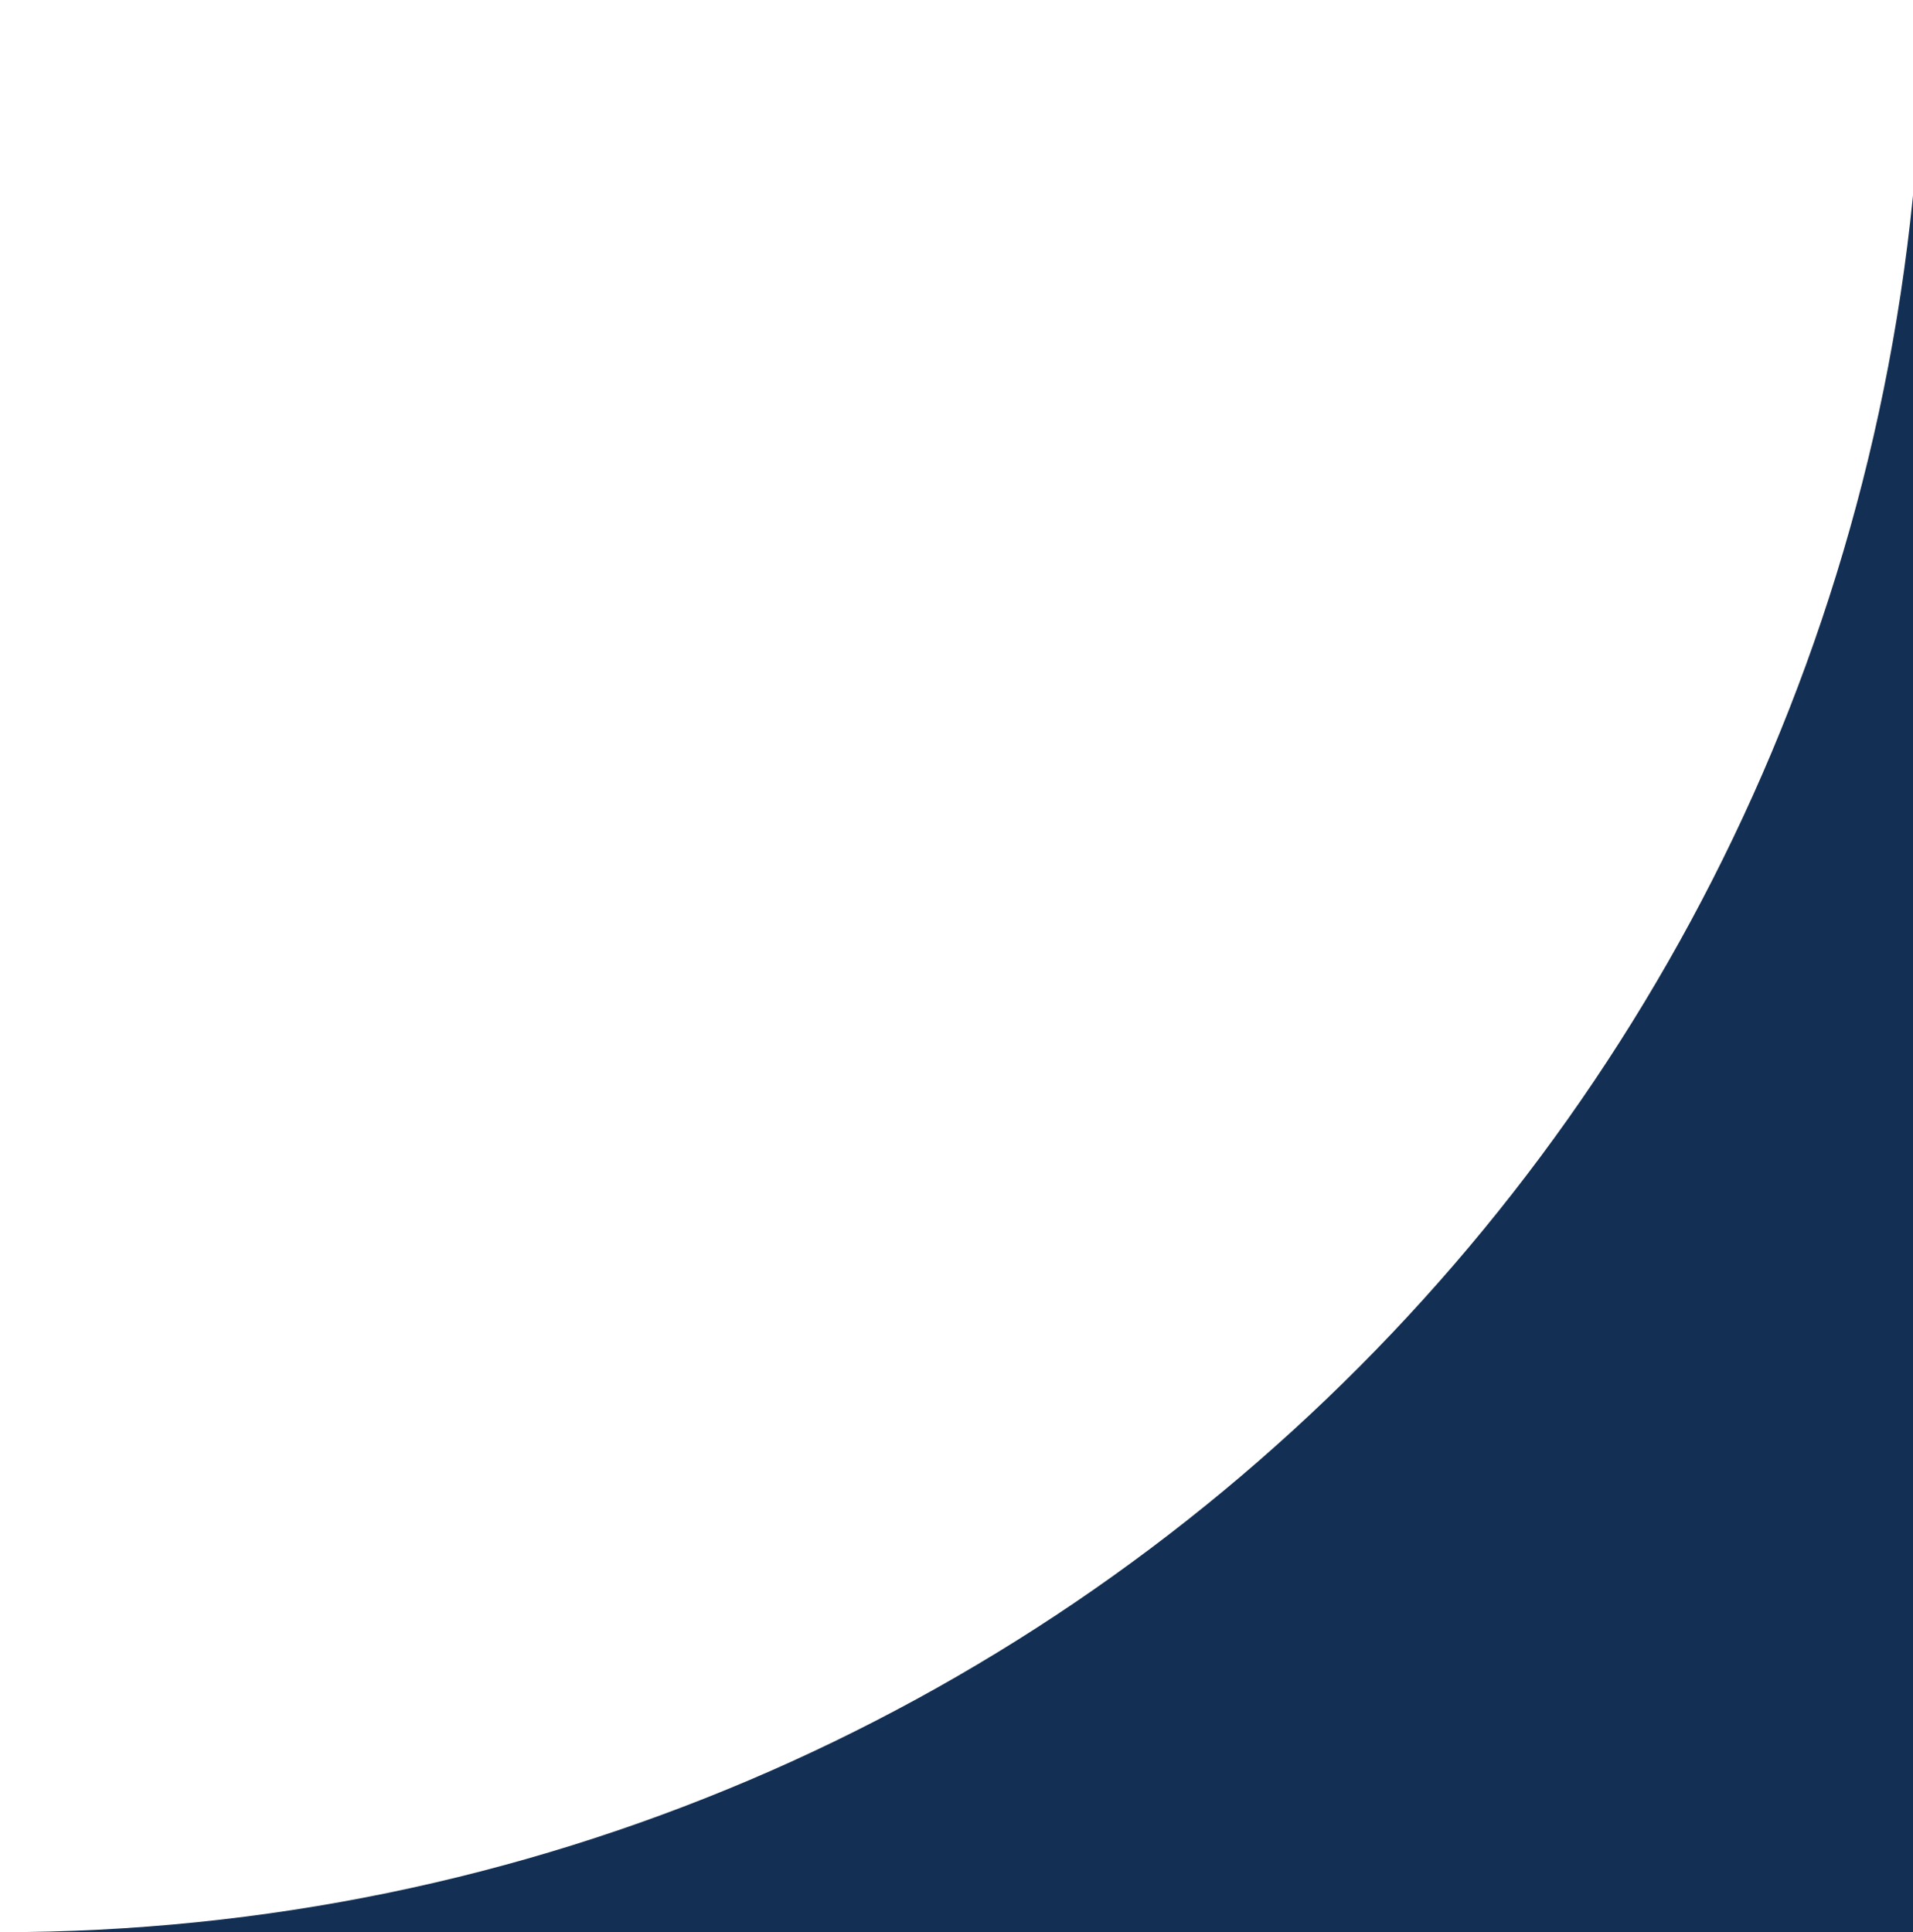
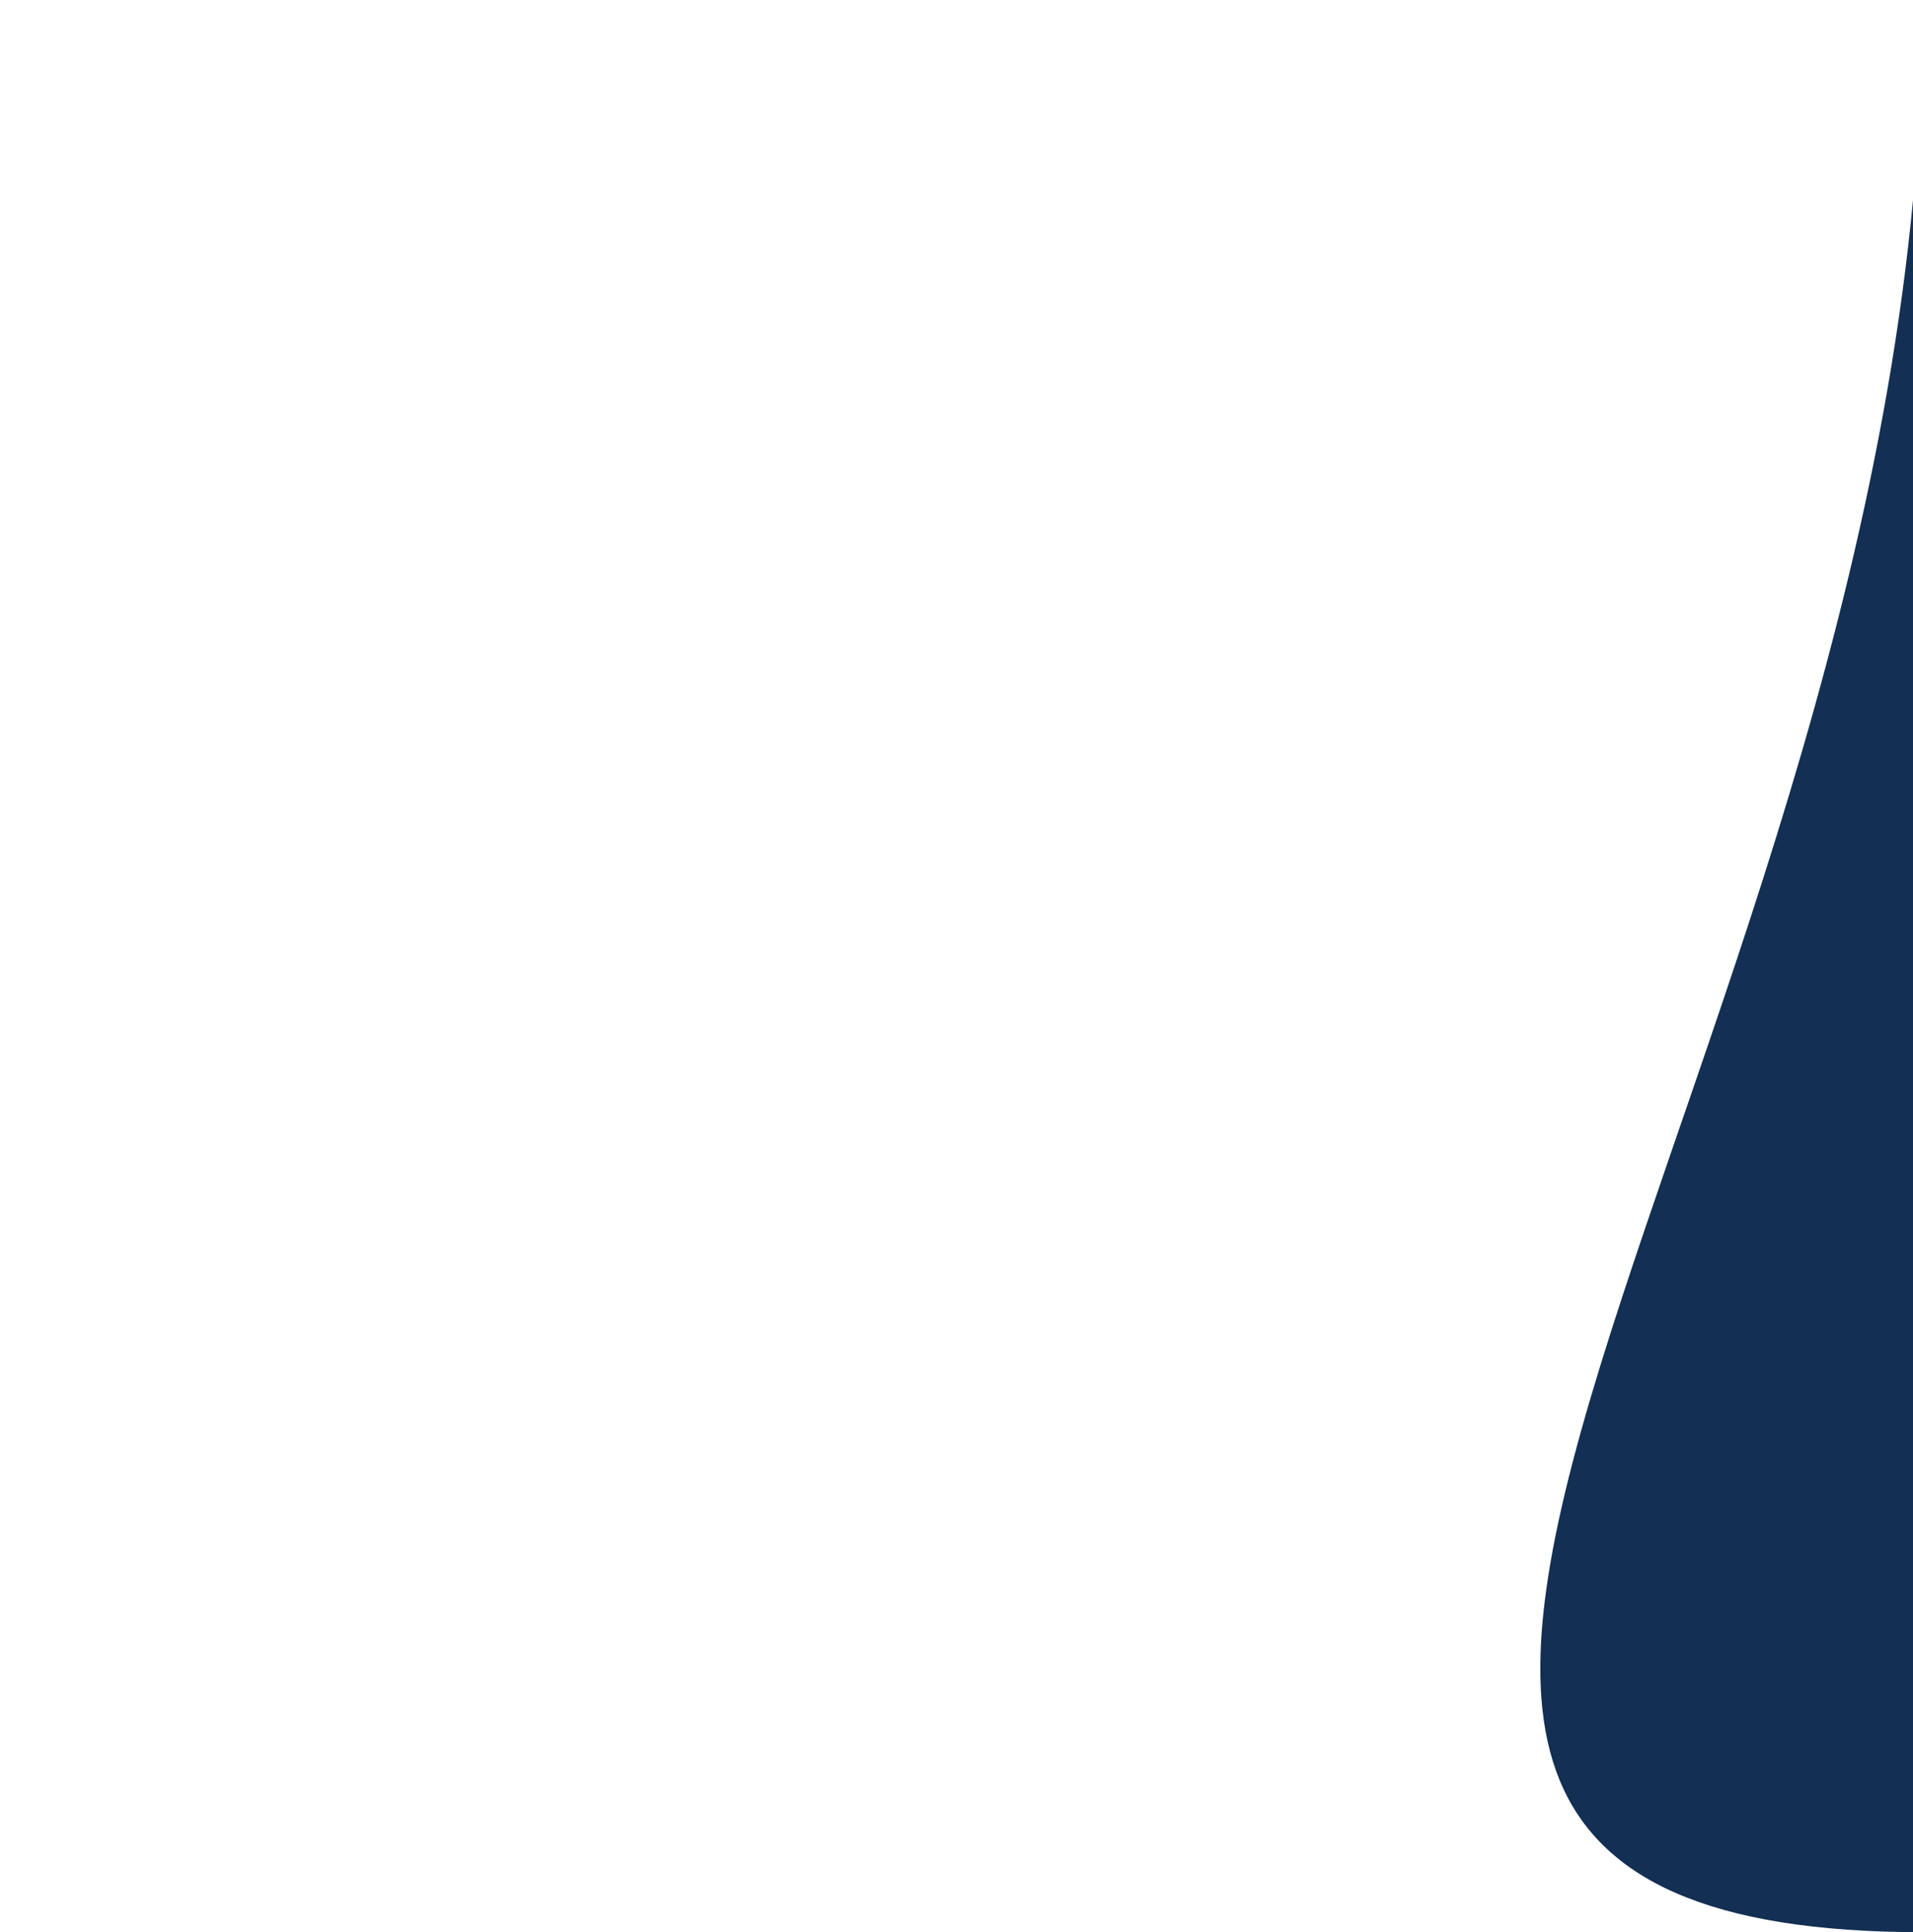
<svg xmlns="http://www.w3.org/2000/svg" width="99" height="100" viewBox="0 0 99 100" fill="none">
-   <path d="M99.502 1.18656e-06L99.502 100L0 100C54.977 100 99.502 55.252 99.502 1.18656e-06Z" fill="#132F53" />
+   <path d="M99.502 1.18656e-06L99.502 100C54.977 100 99.502 55.252 99.502 1.18656e-06Z" fill="#132F53" />
</svg>